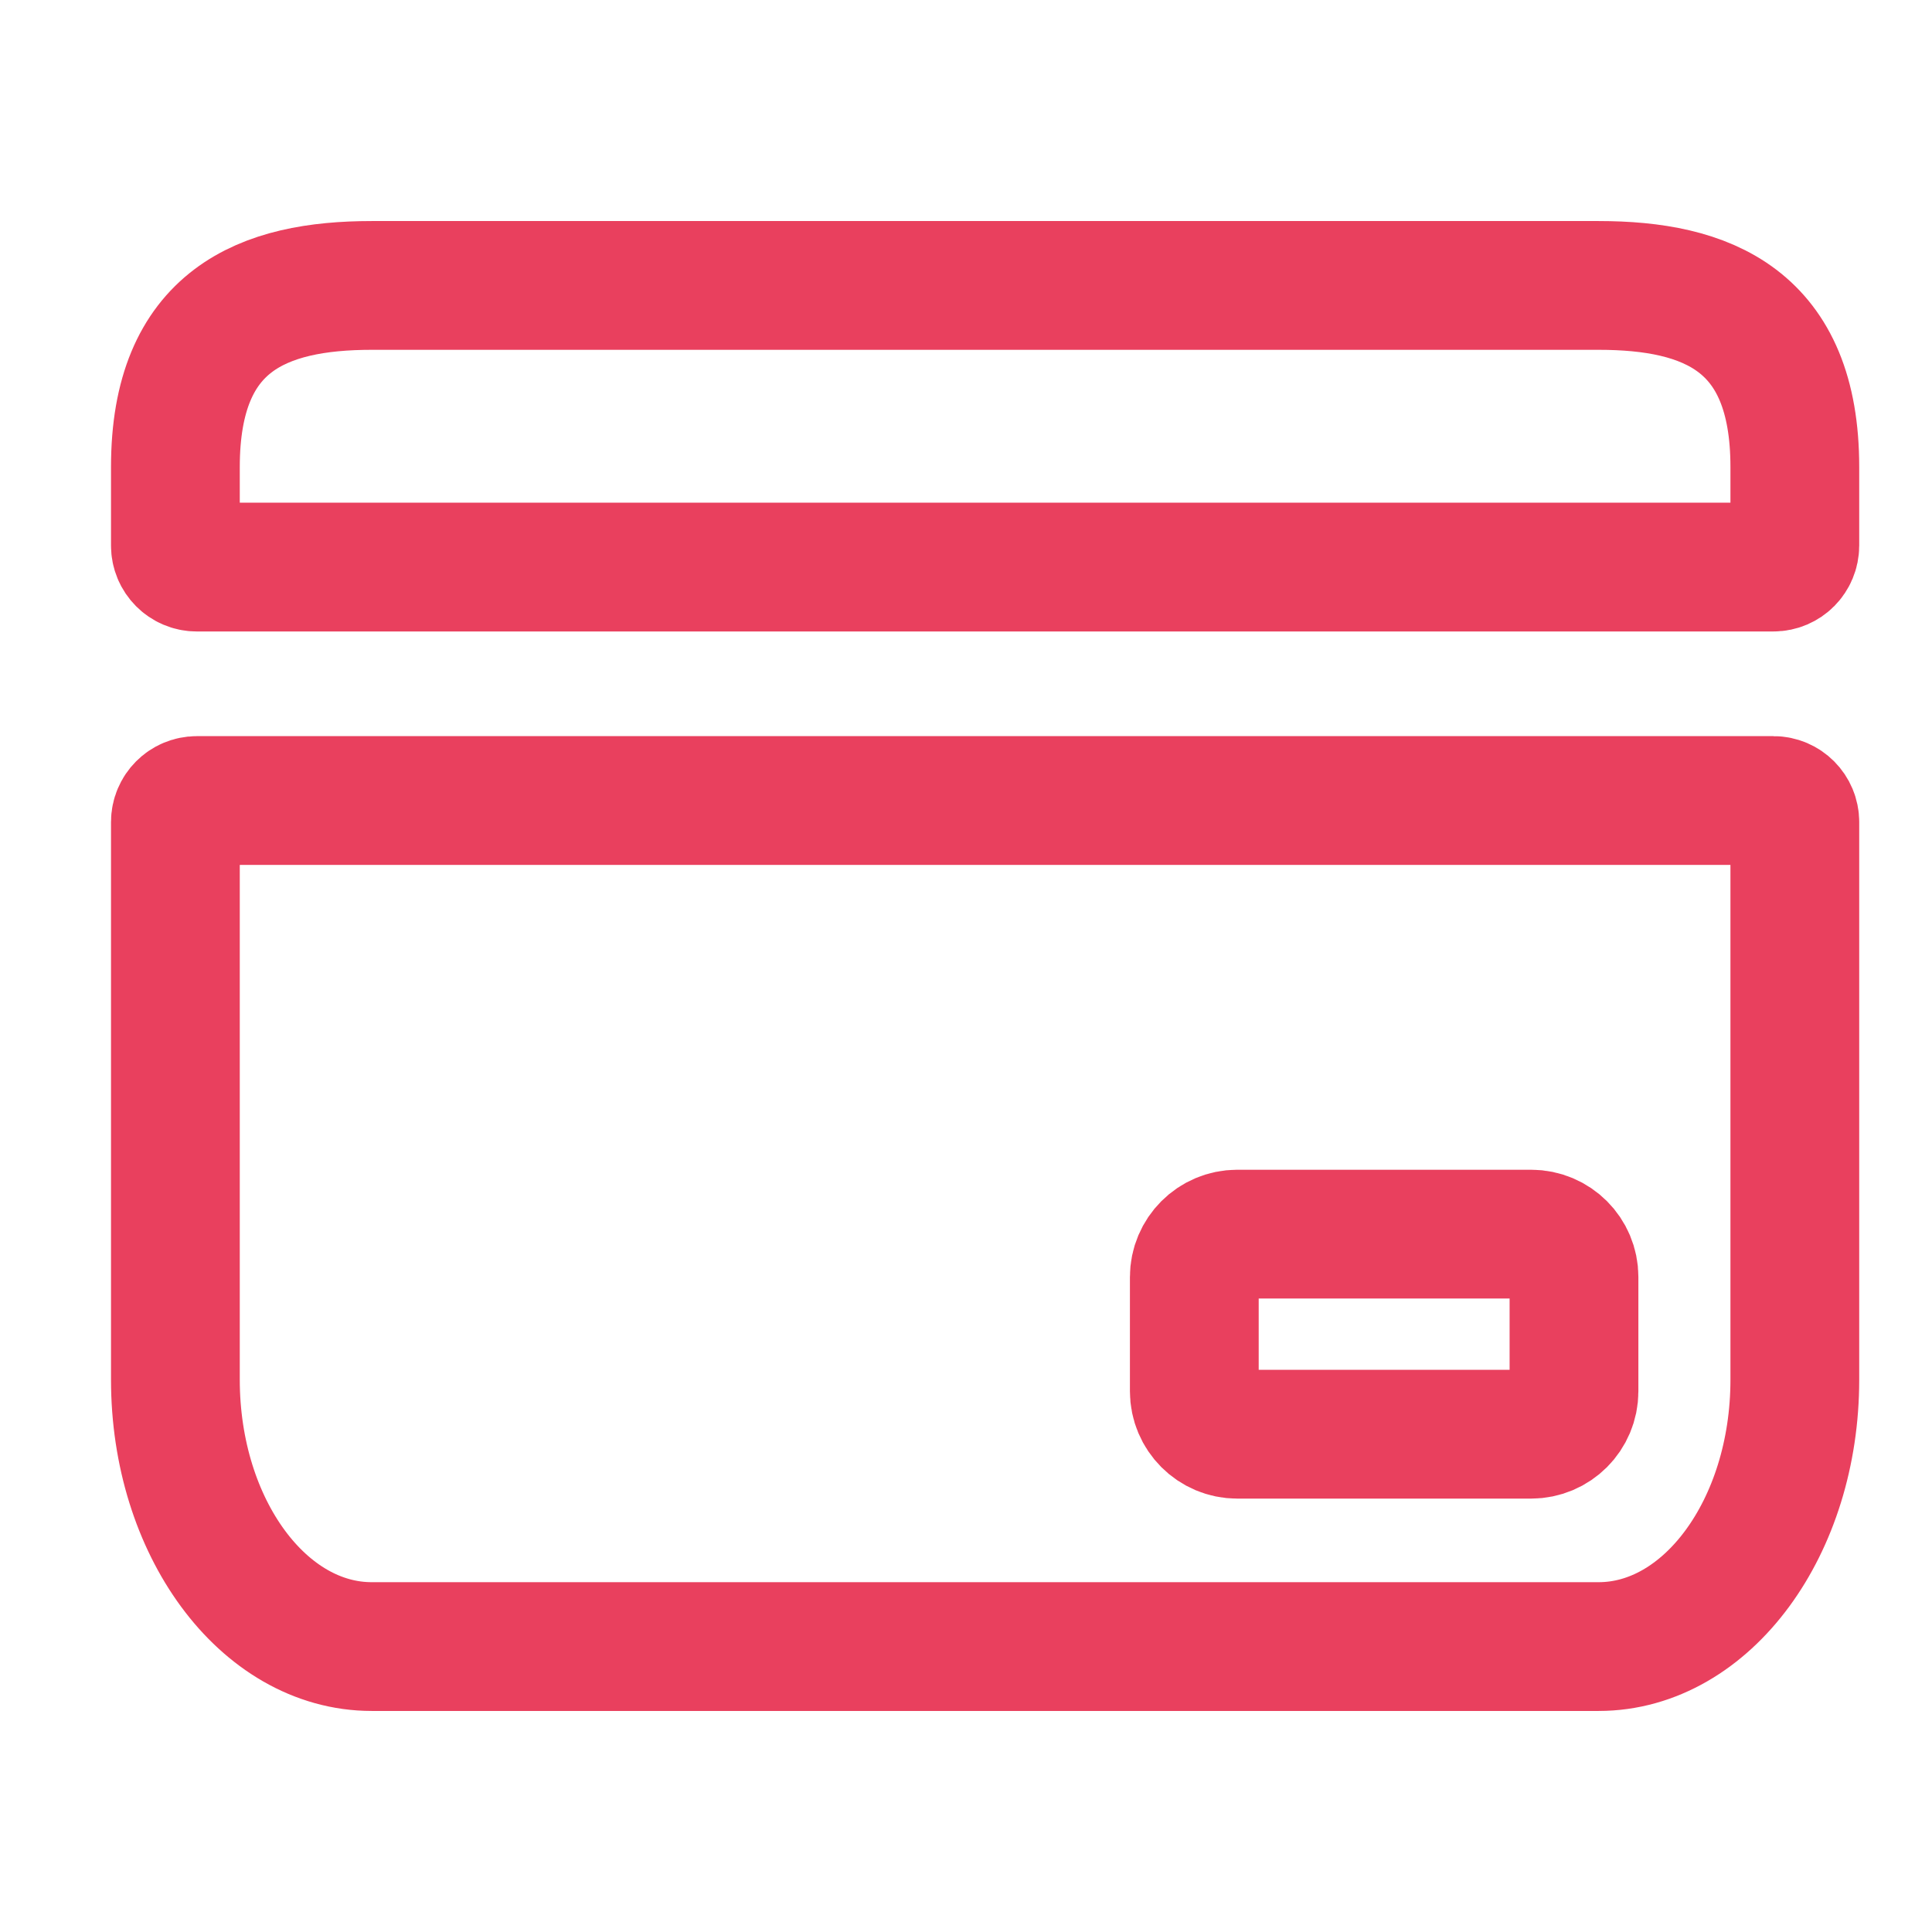
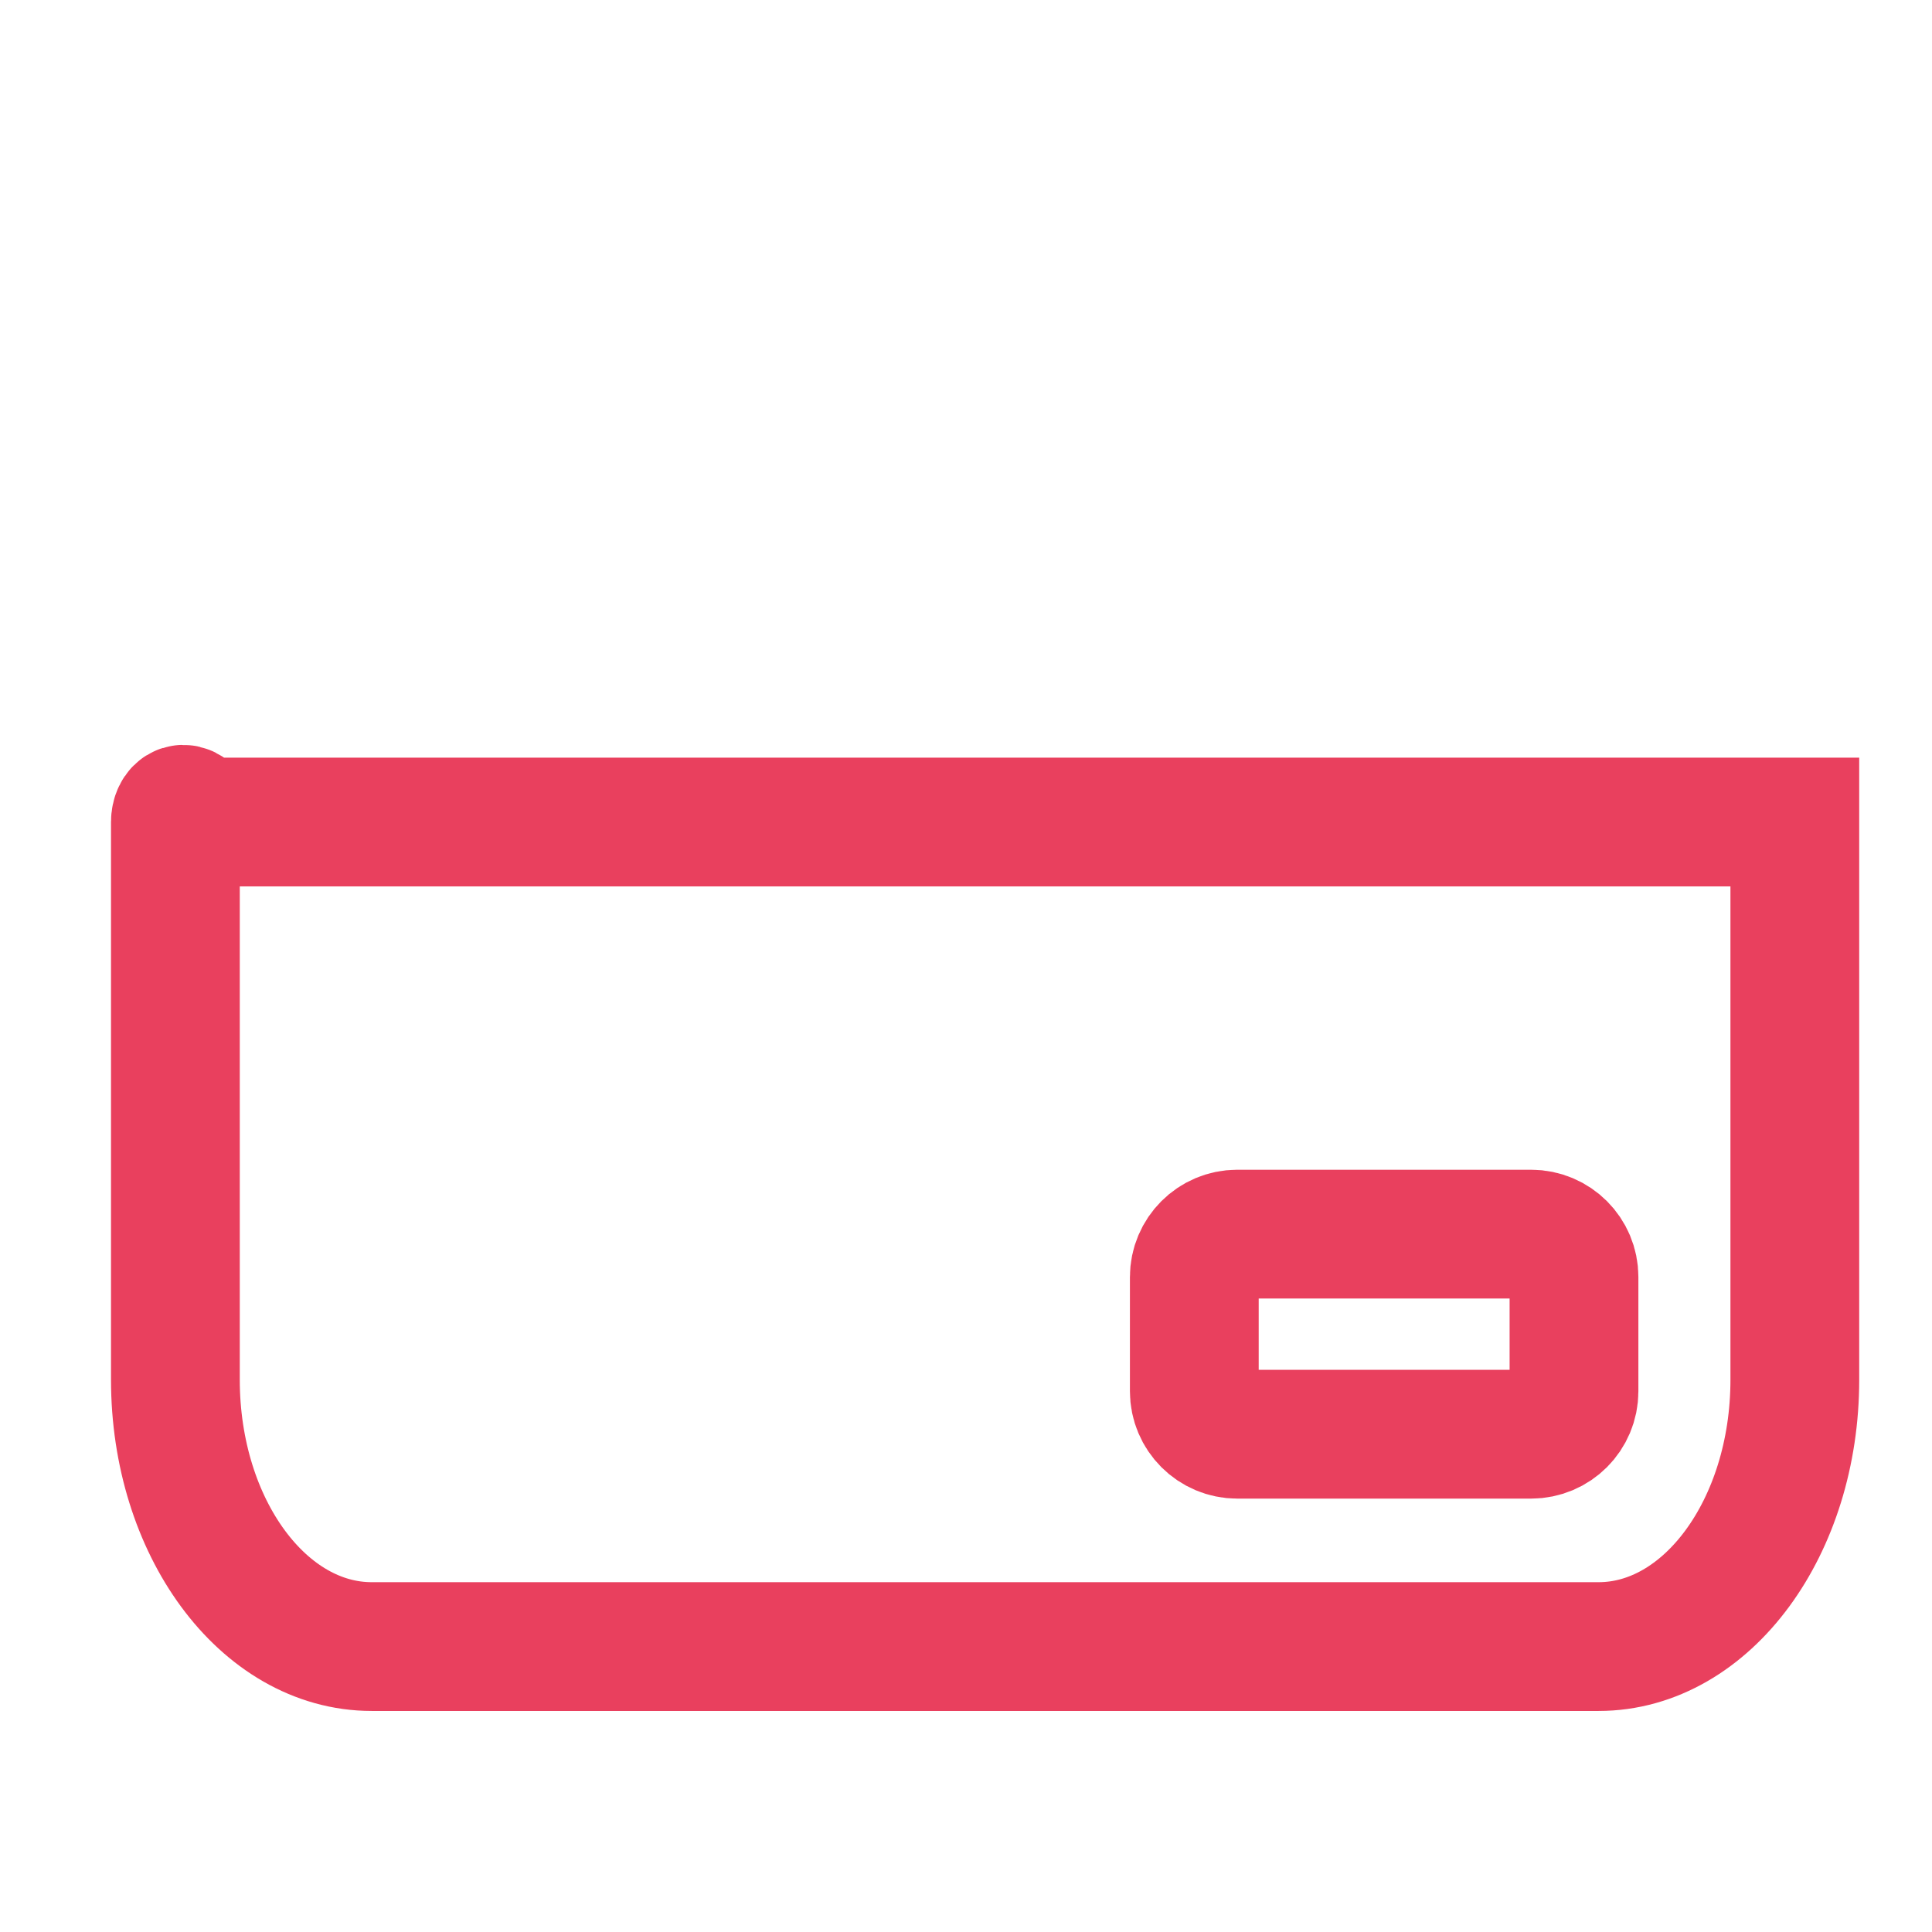
<svg xmlns="http://www.w3.org/2000/svg" width="23" height="23" viewBox="0 0 23 23" fill="none">
-   <path d="M4.425 3.398C3.134 3.398 2.088 3.805 2.088 5.559V6.495C2.088 6.636 2.202 6.751 2.343 6.751H21.112C21.253 6.751 21.367 6.636 21.367 6.495V5.559C21.367 3.805 20.321 3.398 19.031 3.398H4.425Z" stroke="#E9405E" stroke-width="1.533" />
-   <path fill-rule="evenodd" clip-rule="evenodd" d="M21.367 9.786C21.367 9.645 21.253 9.53 21.112 9.53H2.343C2.202 9.53 2.088 9.645 2.088 9.786V16.426C2.088 18.18 3.134 19.602 4.425 19.602H19.031C20.321 19.602 21.367 18.18 21.367 16.426V9.786ZM14.729 17.074C14.447 17.074 14.218 16.845 14.218 16.563V15.203C14.218 14.921 14.447 14.692 14.729 14.692H18.227C18.51 14.692 18.738 14.921 18.738 15.203V16.563C18.738 16.845 18.51 17.074 18.227 17.074H14.729Z" stroke="#E9405E" stroke-width="1.533" />
+   <path fill-rule="evenodd" clip-rule="evenodd" d="M21.367 9.786H2.343C2.202 9.53 2.088 9.645 2.088 9.786V16.426C2.088 18.18 3.134 19.602 4.425 19.602H19.031C20.321 19.602 21.367 18.18 21.367 16.426V9.786ZM14.729 17.074C14.447 17.074 14.218 16.845 14.218 16.563V15.203C14.218 14.921 14.447 14.692 14.729 14.692H18.227C18.51 14.692 18.738 14.921 18.738 15.203V16.563C18.738 16.845 18.51 17.074 18.227 17.074H14.729Z" stroke="#E9405E" stroke-width="1.533" />
</svg>